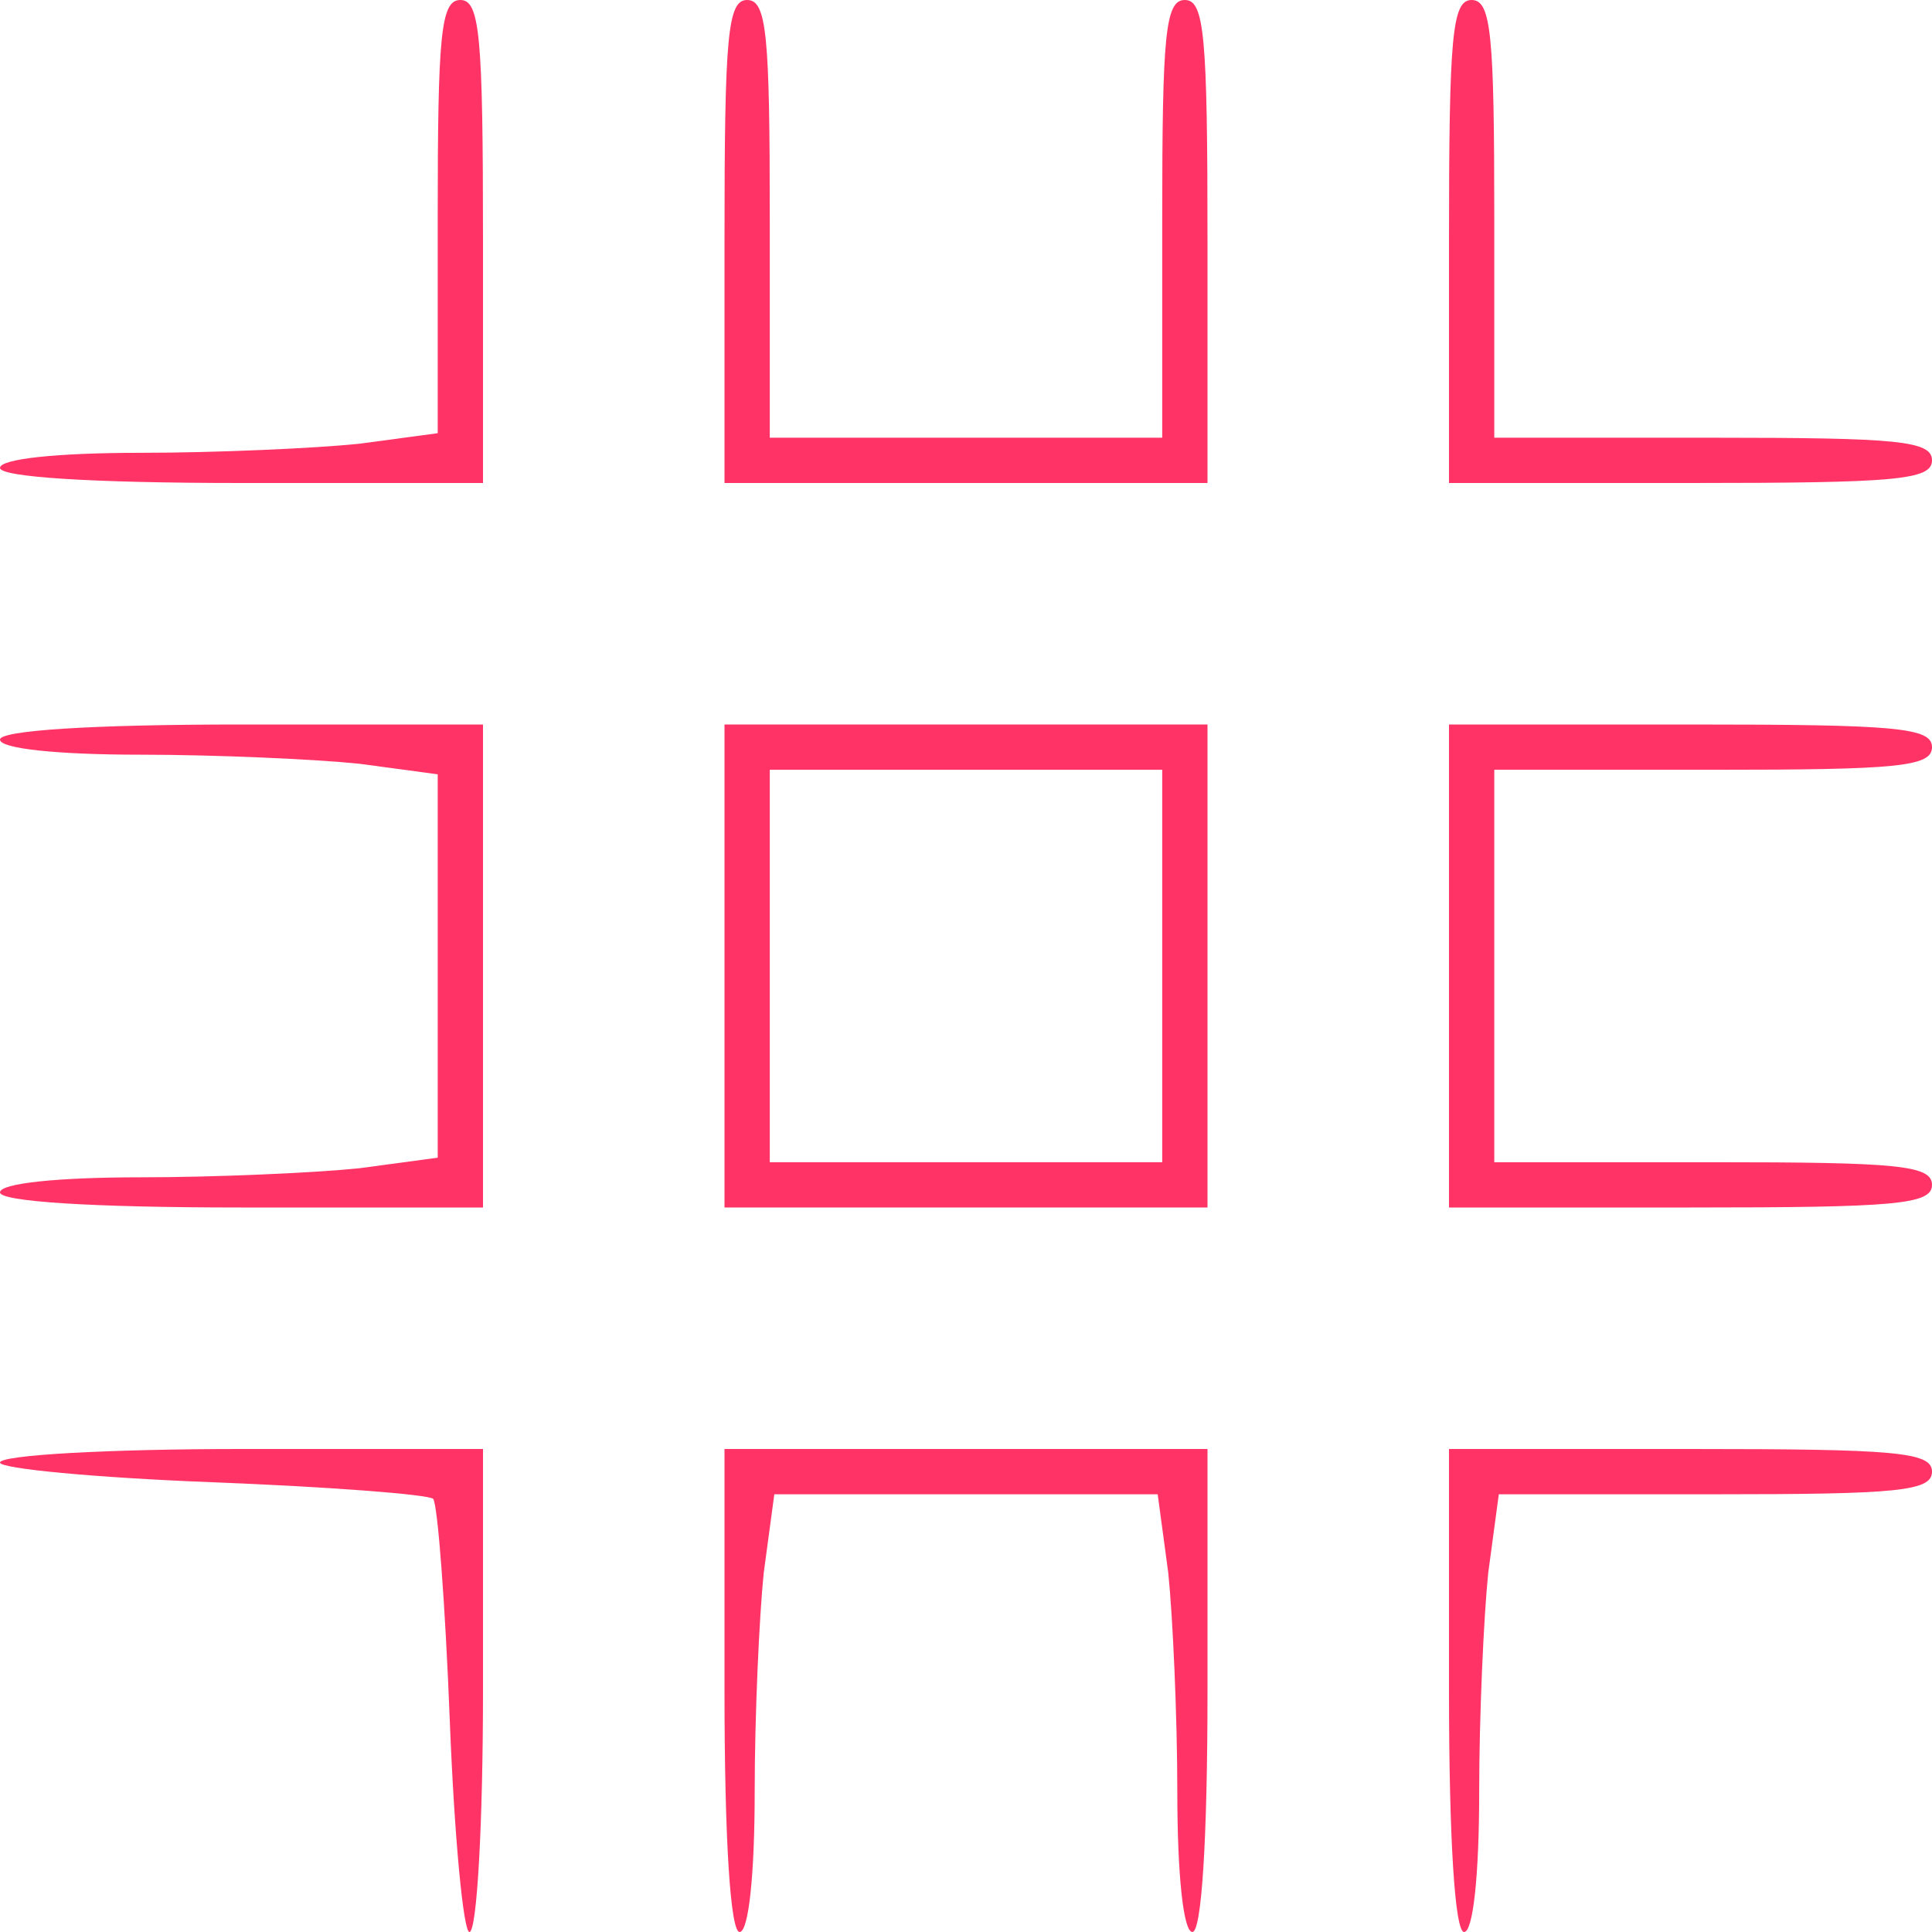
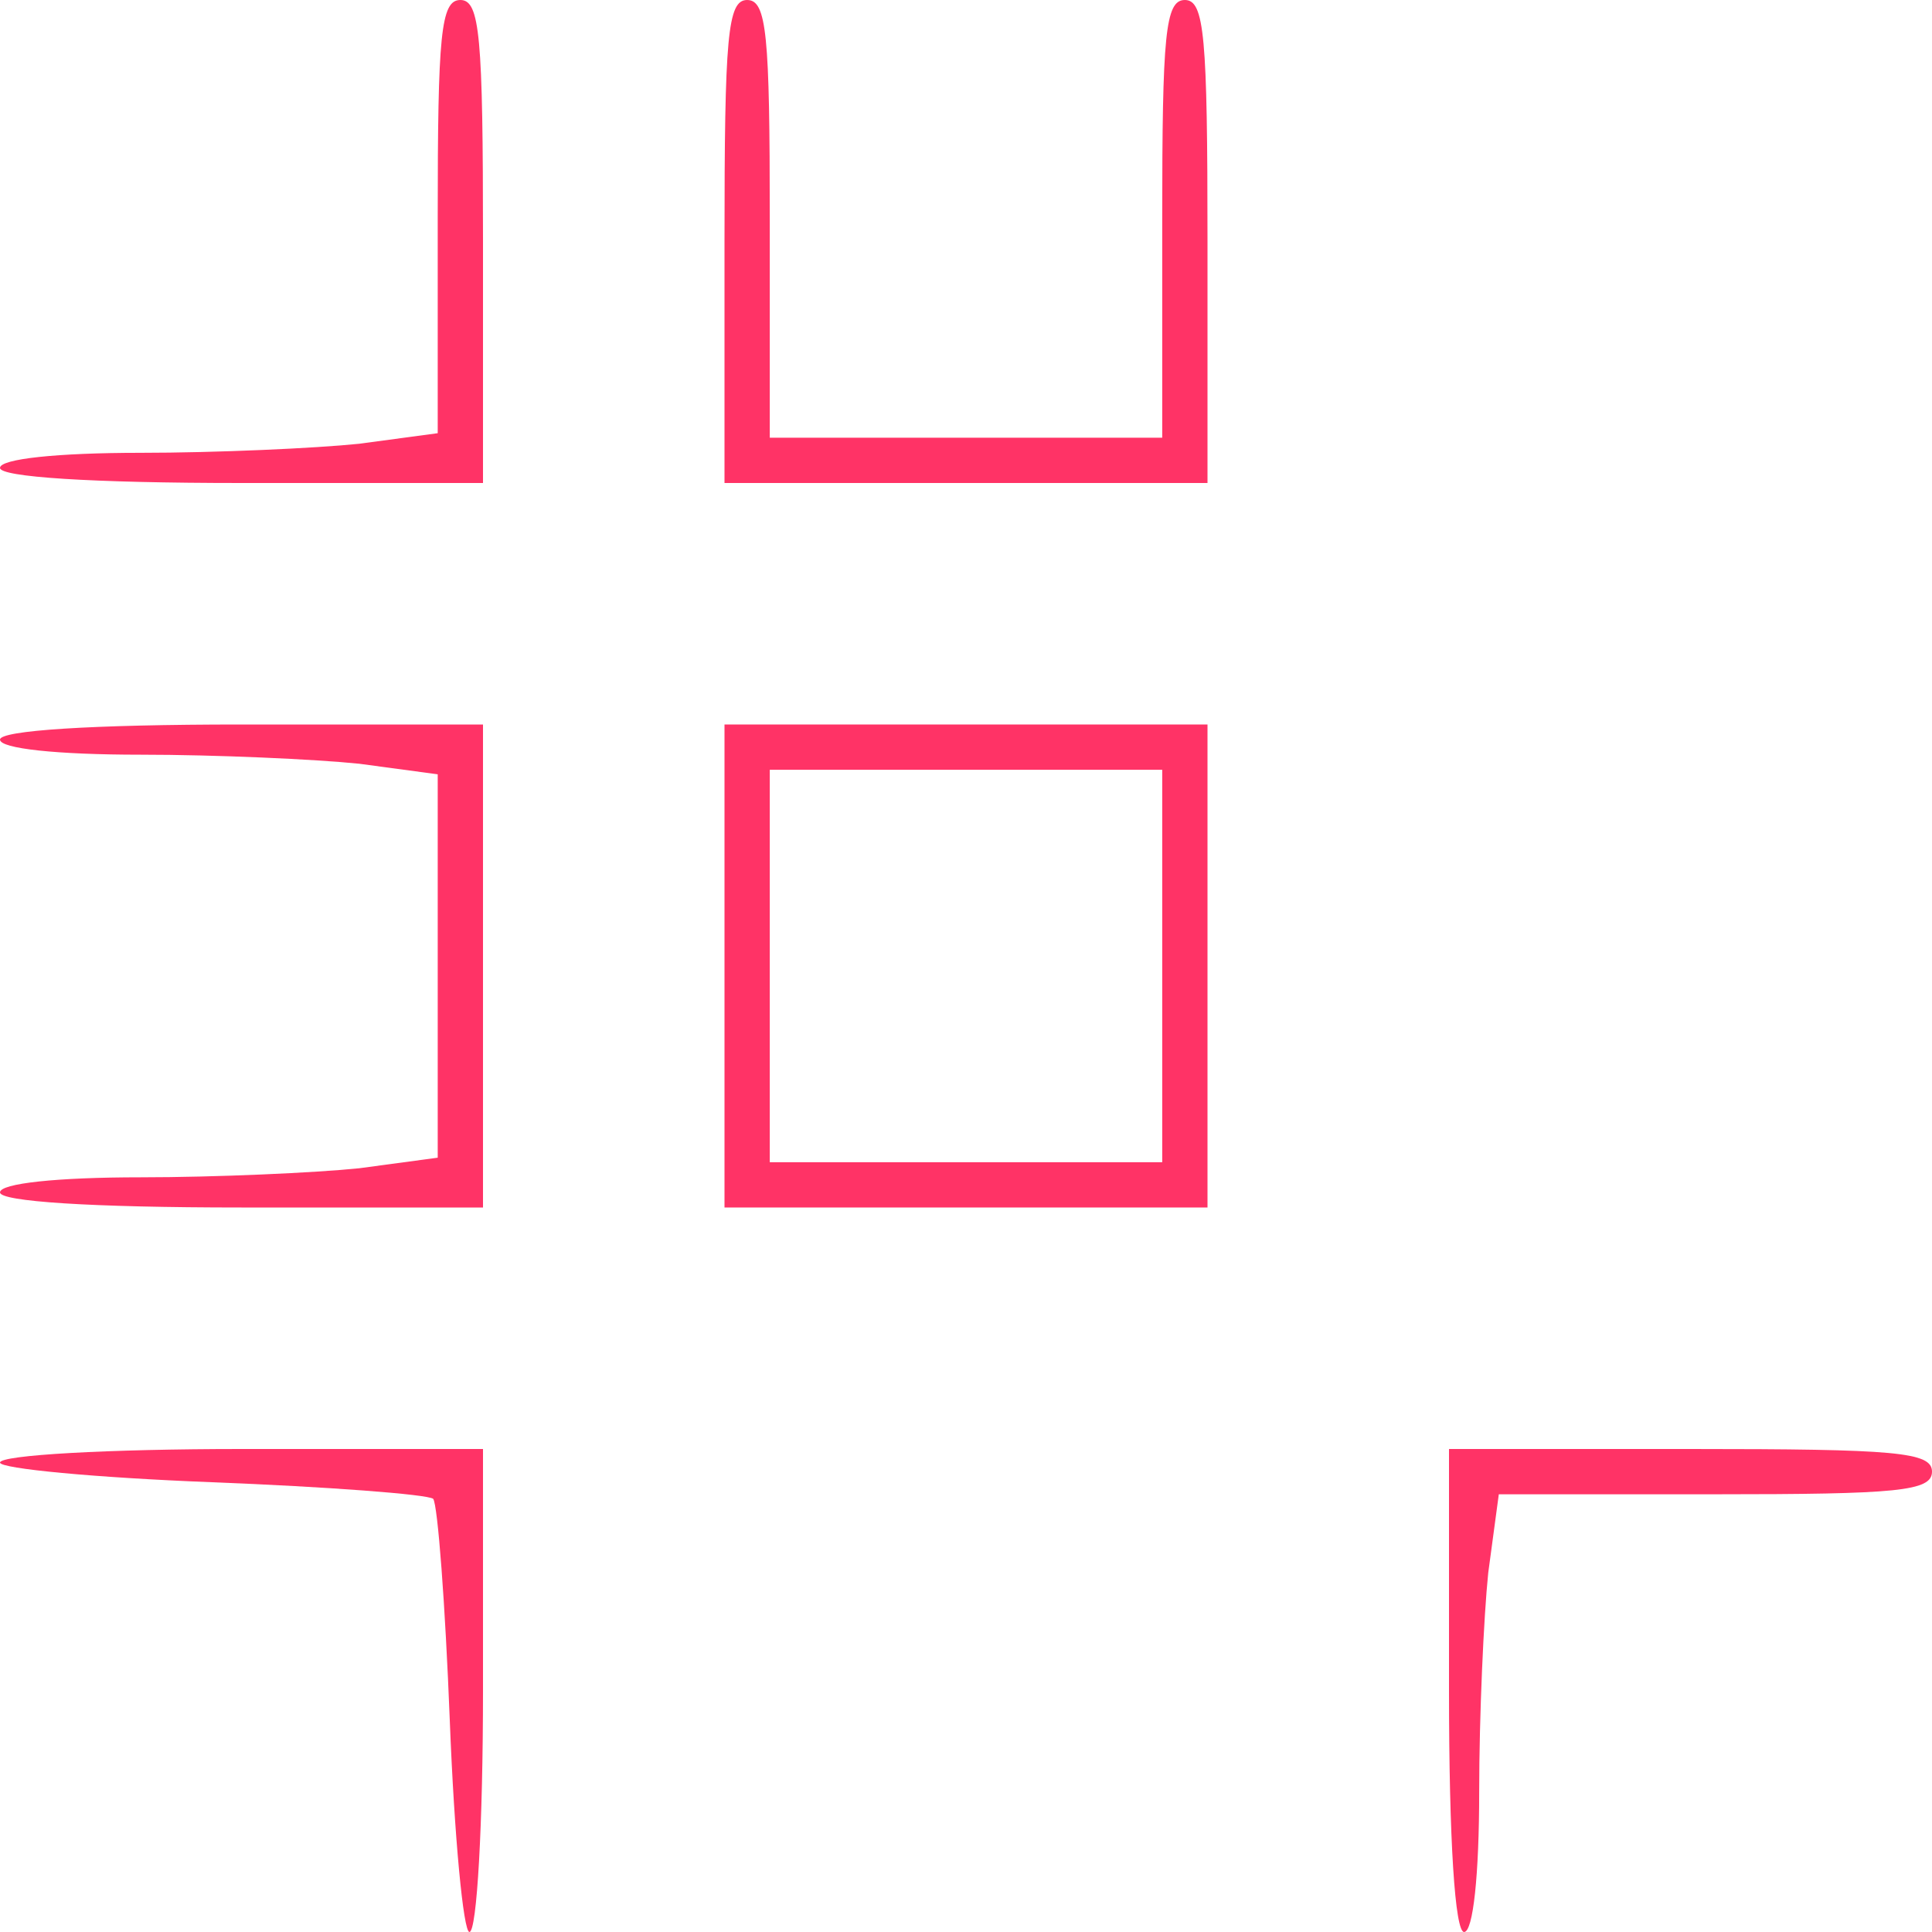
<svg xmlns="http://www.w3.org/2000/svg" version="1.0" width="128pt" height="128pt" viewBox="0 0 128 128" preserveAspectRatio="xMidYMid meet">
  <g transform="translate(0,128) scale(0.1,-0.1)" fill="#ff3366" stroke="none">
    <path d="M290 1136 l0 -143 -52 -7 c-29 -3 -95 -6 -145 -6 -55 0 -93 -4 -93 -10 0 -6 60 -10 160 -10 l160 0 0 160 c0 136 -2 160 -15 160 -13 0 -15 -23 -15 -144z" />
    <path d="M480 1120 l0 -160 160 0 160 0 0 160 c0 136 -2 160 -15 160 -13 0 -15 -23 -15 -145 l0 -145 -130 0 -130 0 0 145 c0 122 -2 145 -15 145 -13 0 -15 -24 -15 -160z" />
-     <path d="M960 1120 l0 -160 160 0 c136 0 160 2 160 15 0 13 -23 15 -145 15 l-145 0 0 145 c0 122 -2 145 -15 145 -13 0 -15 -24 -15 -160z" />
    <path d="M0 790 c0 -6 38 -10 93 -10 50 0 116 -3 145 -6 l52 -7 0 -127 0 -127 -52 -7 c-29 -3 -95 -6 -145 -6 -55 0 -93 -4 -93 -10 0 -6 60 -10 160 -10 l160 0 0 160 0 160 -160 0 c-100 0 -160 -4 -160 -10z" />
    <path d="M480 640 l0 -160 160 0 160 0 0 160 0 160 -160 0 -160 0 0 -160z m290 0 l0 -130 -130 0 -130 0 0 130 0 130 130 0 130 0 0 -130z" />
-     <path d="M960 640 l0 -160 160 0 c136 0 160 2 160 15 0 13 -23 15 -145 15 l-145 0 0 130 0 130 145 0 c122 0 145 2 145 15 0 13 -24 15 -160 15 l-160 0 0 -160z" />
    <path d="M0 311 c0 -4 63 -10 140 -13 77 -3 143 -8 147 -11 3 -4 8 -70 11 -147 3 -77 9 -140 13 -140 5 0 9 72 9 160 l0 160 -160 0 c-88 0 -160 -4 -160 -9z" />
-     <path d="M480 160 c0 -100 4 -160 10 -160 6 0 10 38 10 93 0 50 3 116 6 145 l7 52 127 0 127 0 7 -52 c3 -29 6 -95 6 -145 0 -55 4 -93 10 -93 6 0 10 60 10 160 l0 160 -160 0 -160 0 0 -160z" />
    <path d="M960 160 c0 -100 4 -160 10 -160 6 0 10 38 10 93 0 50 3 116 6 145 l7 52 143 0 c121 0 144 2 144 15 0 13 -24 15 -160 15 l-160 0 0 -160z" />
  </g>
</svg>